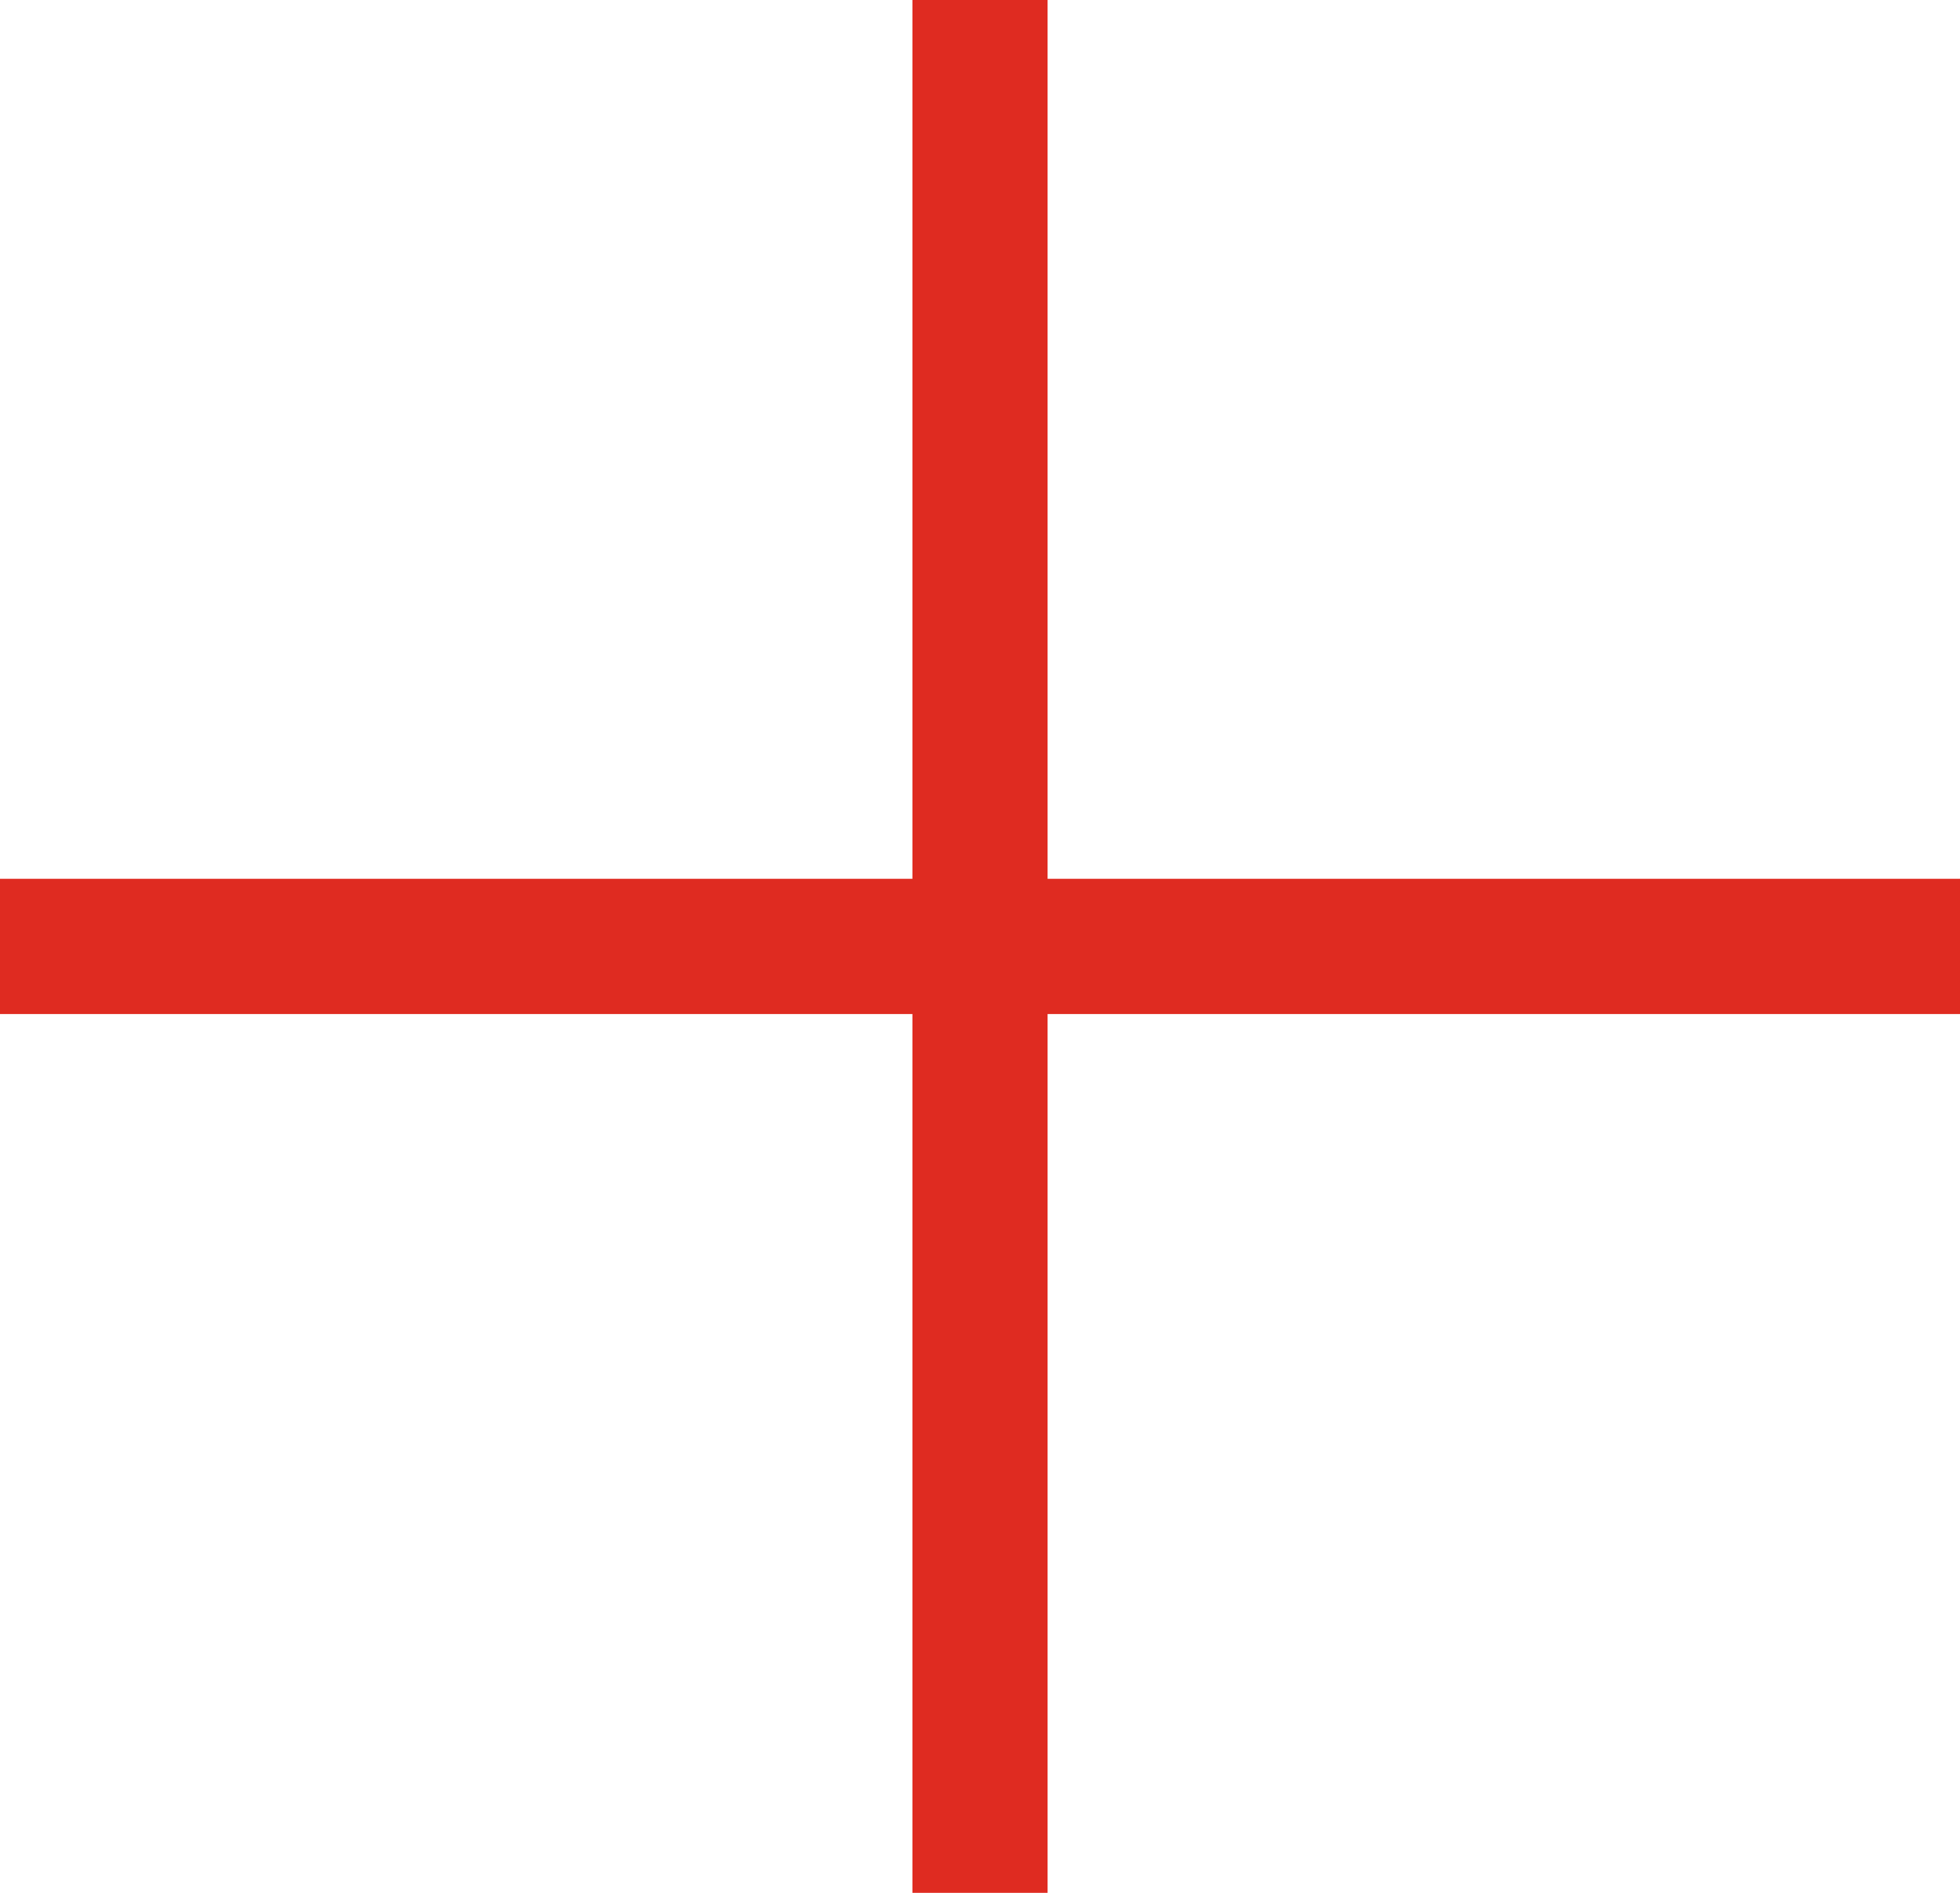
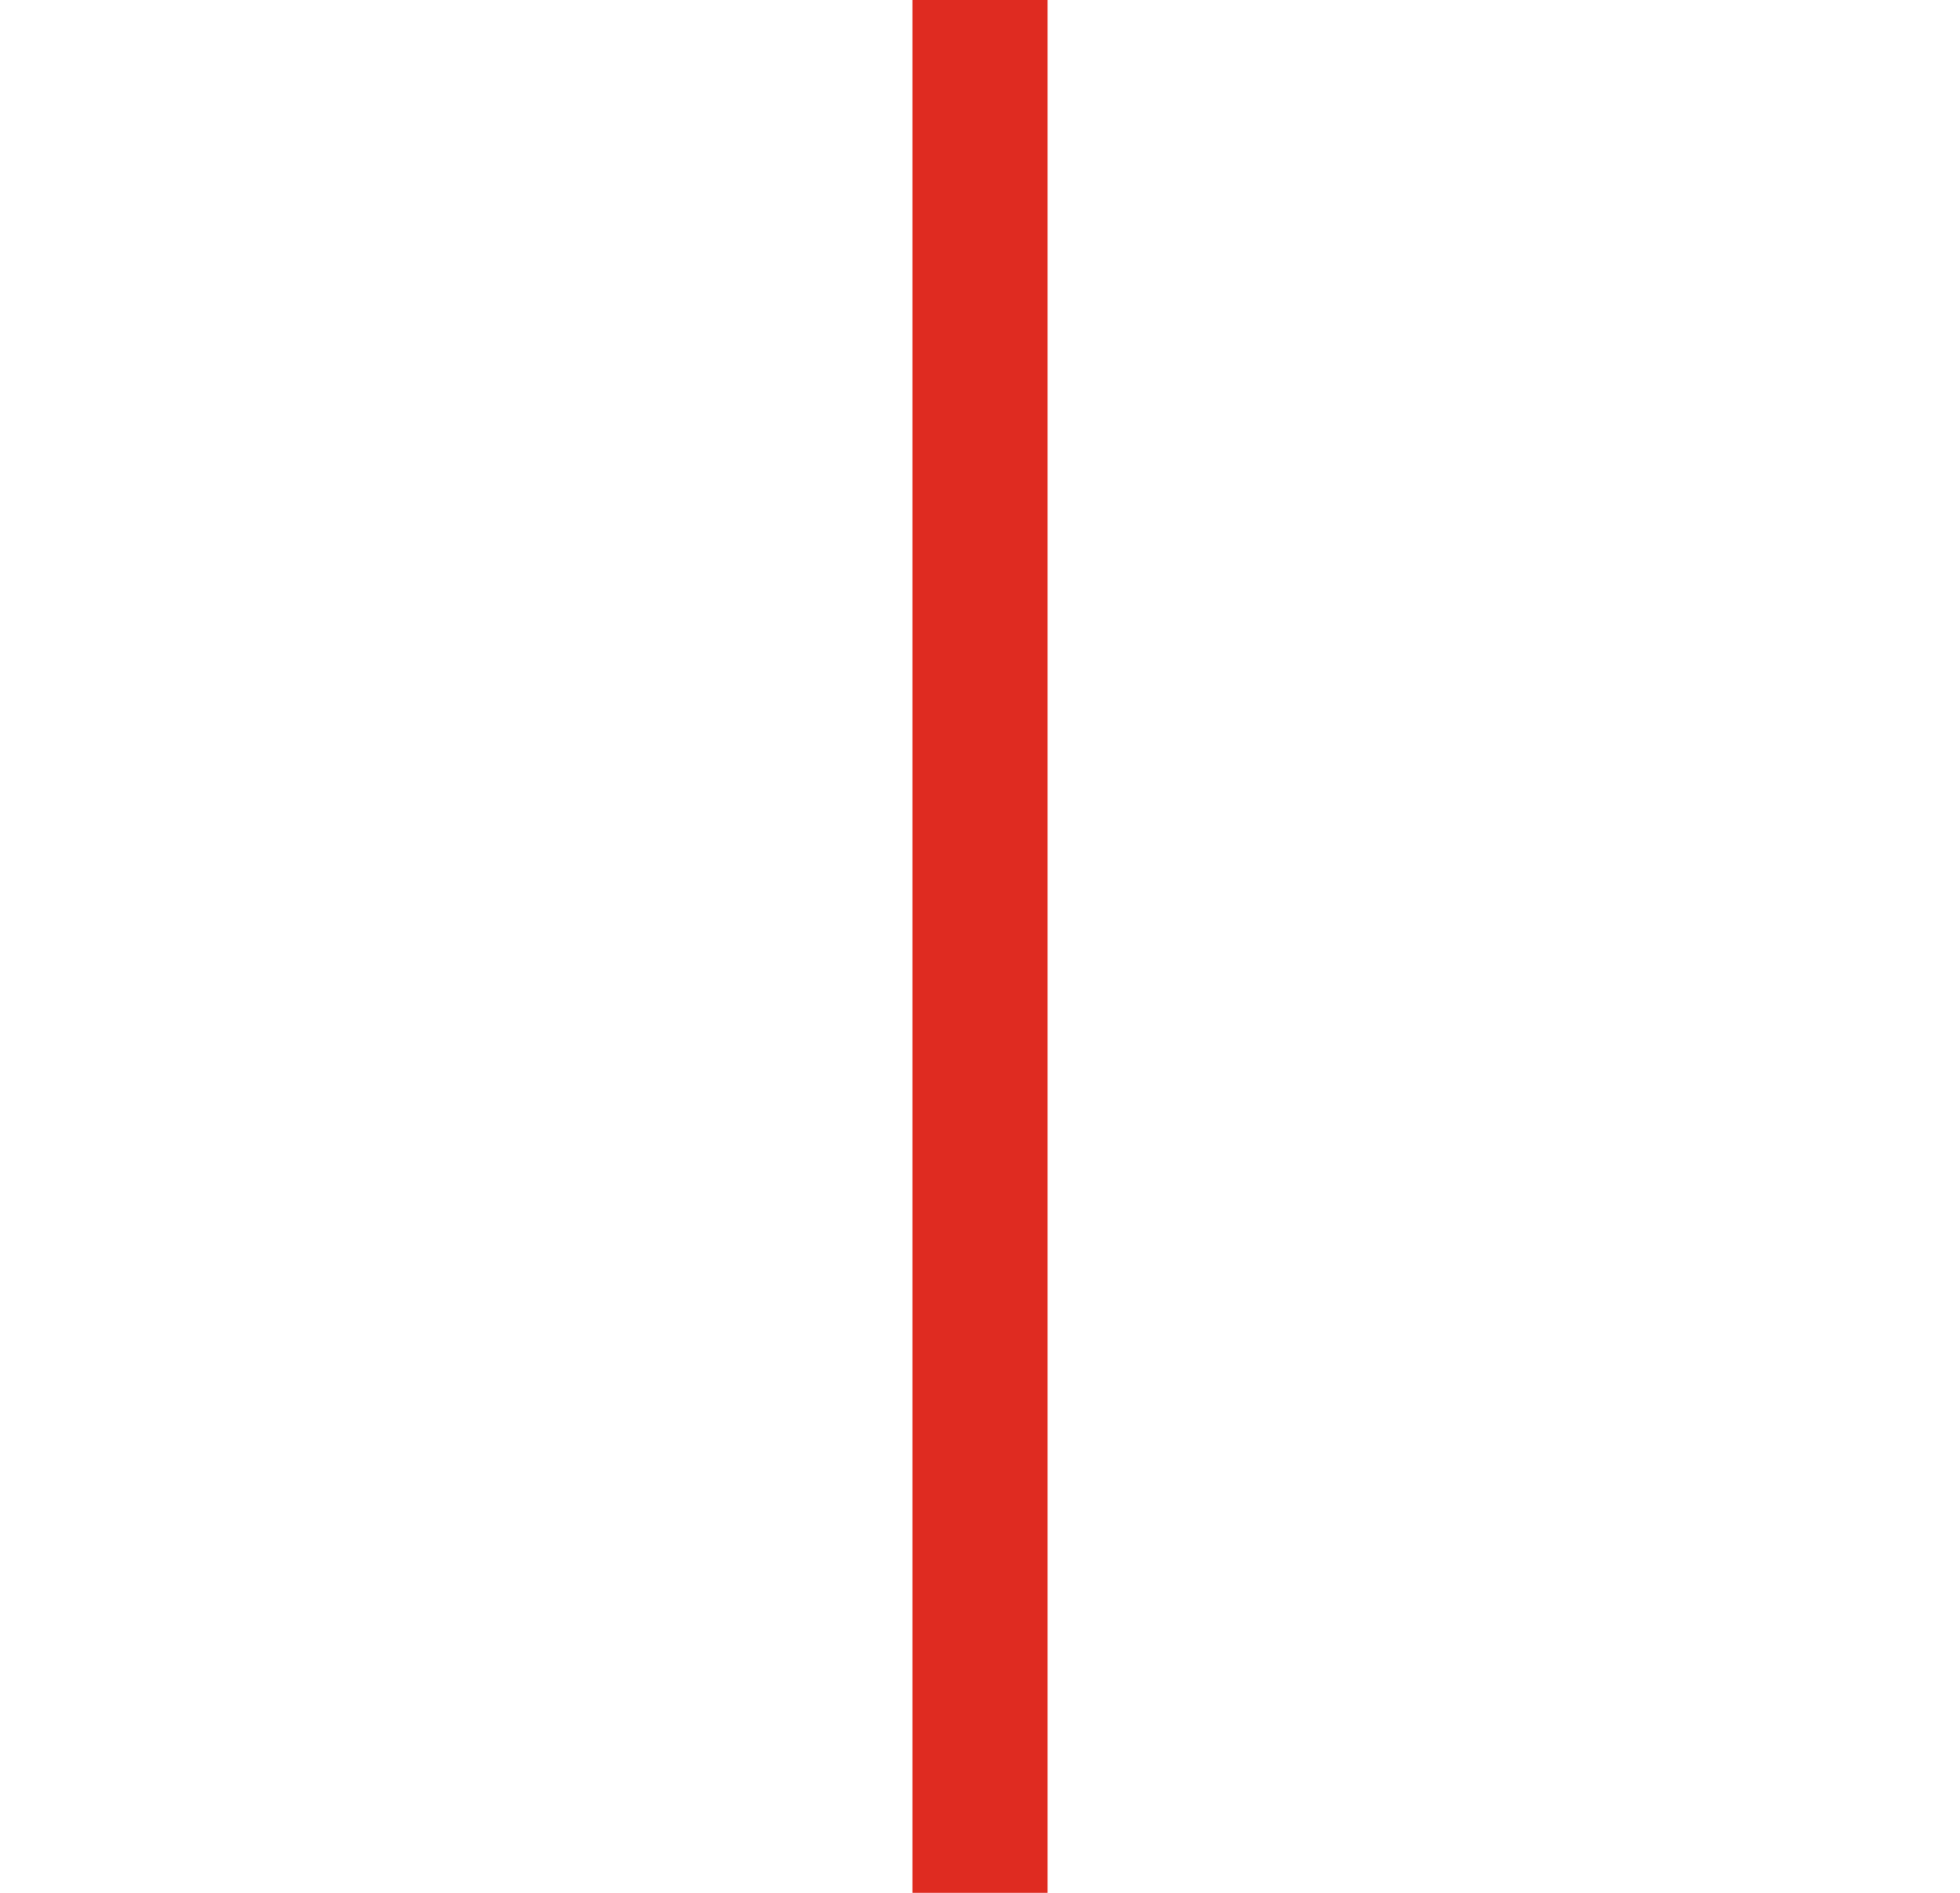
<svg xmlns="http://www.w3.org/2000/svg" width="29px" height="28px" viewBox="0 0 29 28" version="1.1">
  <title>9B68D56C-040C-4E0A-B843-BEEF27C8E2CE</title>
  <desc>Created with sketchtool.</desc>
  <g id="Symbols" stroke="none" stroke-width="1" fill="none" fill-rule="evenodd" stroke-linecap="square">
    <g id="Expand" stroke="#DF2B21" stroke-width="2">
      <path d="M14.5,0.5 L14.5,27.74" id="Line-Copy-3" />
-       <path d="M14.5,0.5 L14.5,27.74" id="Line-Copy-4" transform="translate(14.5, 14) rotate(-270) translate(-14.5, -14) " />
    </g>
  </g>
</svg>